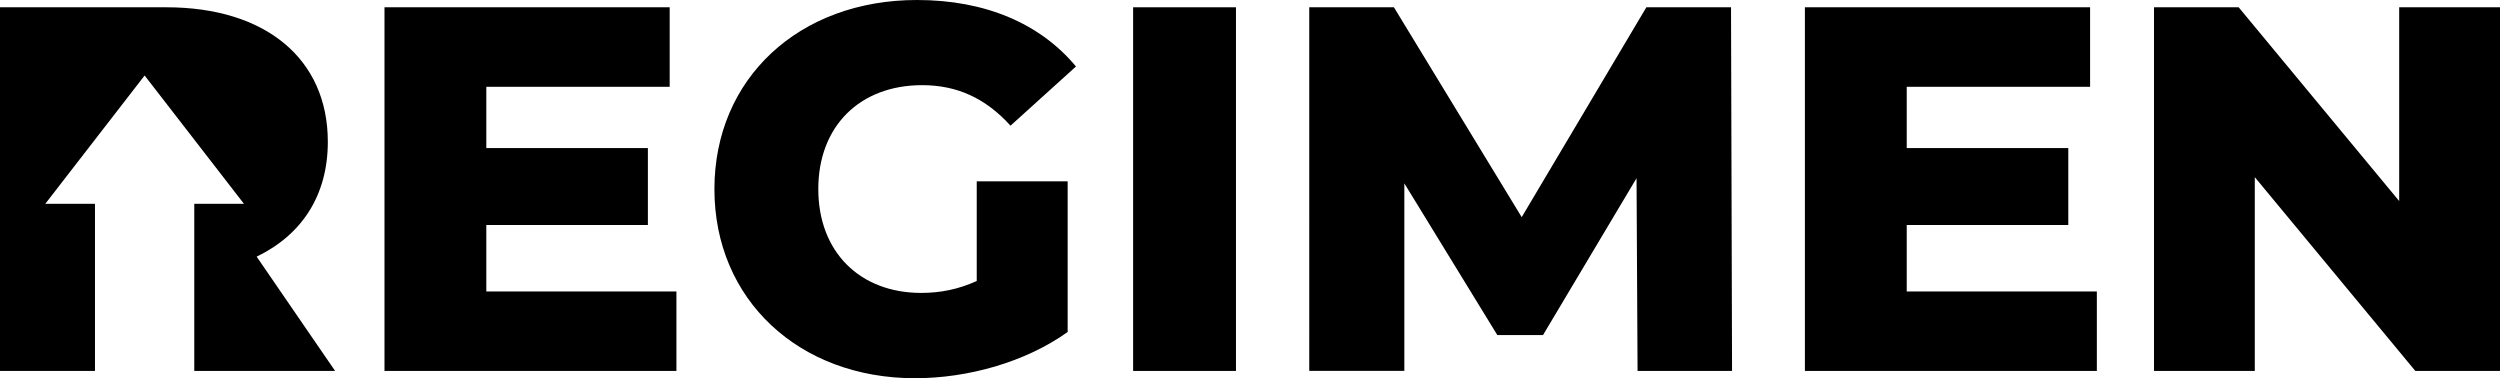
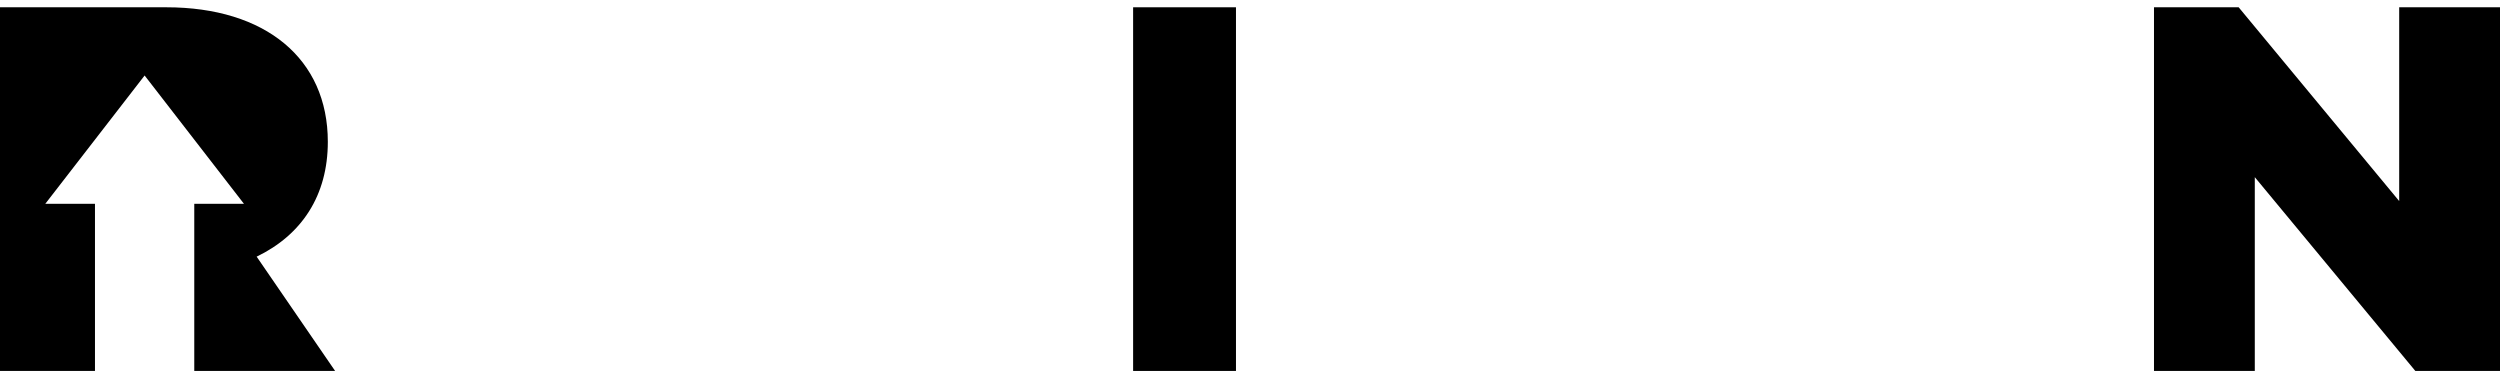
<svg xmlns="http://www.w3.org/2000/svg" id="Layer_2" data-name="Layer 2" viewBox="0 0 463.28 70.08">
  <defs>
    <style>
      .cls-1 {
        stroke-width: 0px;
      }
    </style>
  </defs>
  <g id="Layer_1-2" data-name="Layer 1">
    <g>
-       <path class="cls-1" d="M125.35,54.01v14.73h-54.1V1.35h52.85v14.73h-33.98v11.36h29.94v14.25h-29.94v12.32h35.24Z" />
-       <path class="cls-1" d="M181,33.6h16.85v27.92c-7.8,5.58-18.48,8.57-28.3,8.57-21.47,0-37.16-14.53-37.16-35.04S148.07,0,169.93,0c12.61,0,22.82,4.33,29.46,12.32l-12.13,10.97c-4.62-5.1-9.92-7.51-16.37-7.51-11.55,0-19.25,7.6-19.25,19.25s7.7,19.25,19.06,19.25c3.56,0,6.93-.67,10.3-2.21v-18.49Z" />
      <path class="cls-1" d="M209.98,1.35h19.06v67.39h-19.06V1.35Z" />
-       <path class="cls-1" d="M303.46,68.74l-.19-35.72-17.33,29.07h-8.47l-17.23-28.11v34.75h-17.62V1.35h15.69l23.68,38.89L305.09,1.35h15.69l.19,67.39h-17.52Z" />
-       <path class="cls-1" d="M388.57,54.01v14.73h-54.1V1.35h52.85v14.73h-33.98v11.36h29.94v14.25h-29.94v12.32h35.24Z" />
      <path class="cls-1" d="M463.28,1.35v67.39h-15.69l-29.75-35.91v35.91h-18.68V1.35h15.69l29.75,35.91V1.35h18.68Z" />
      <path class="cls-1" d="M36.01,68.74h26.09l-14.54-21.18c8.38-4.04,13.19-11.36,13.19-21.28,0-15.4-11.55-24.93-29.94-24.93H0v67.39h17.6v-30.97h-9.21L26.8,13.99l18.41,23.78h-9.21v30.97Z" />
    </g>
  </g>
</svg>